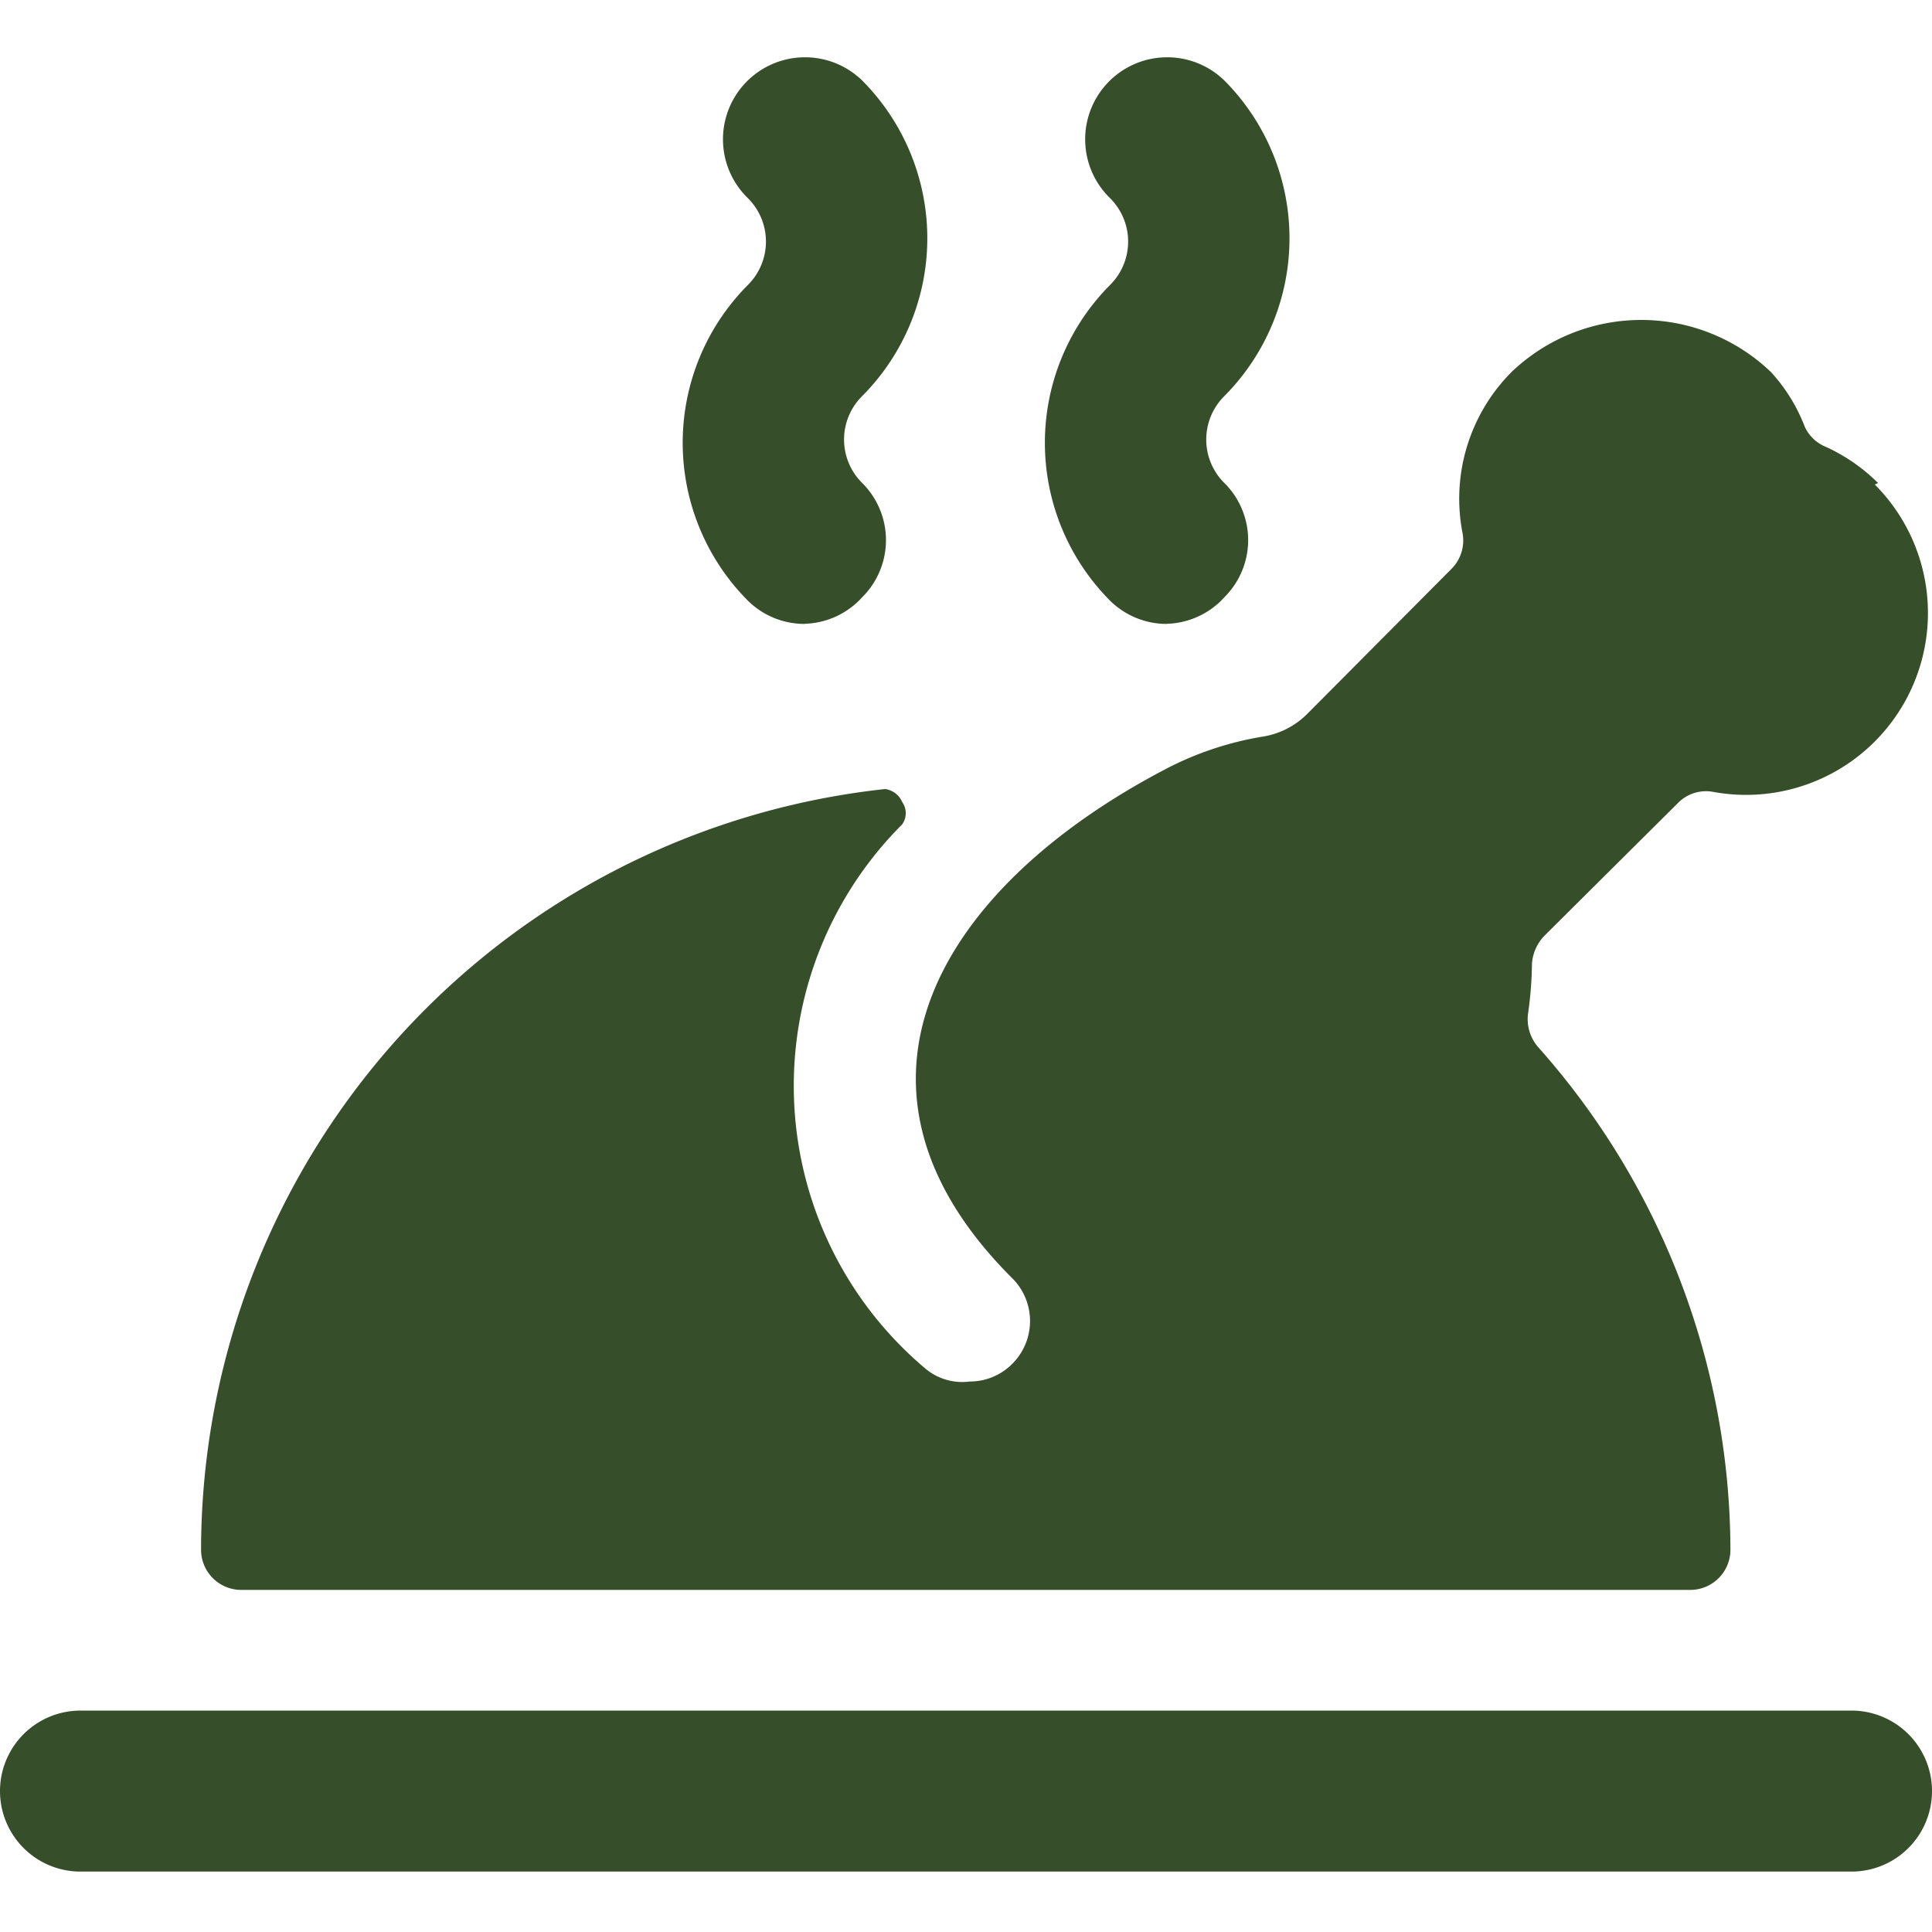
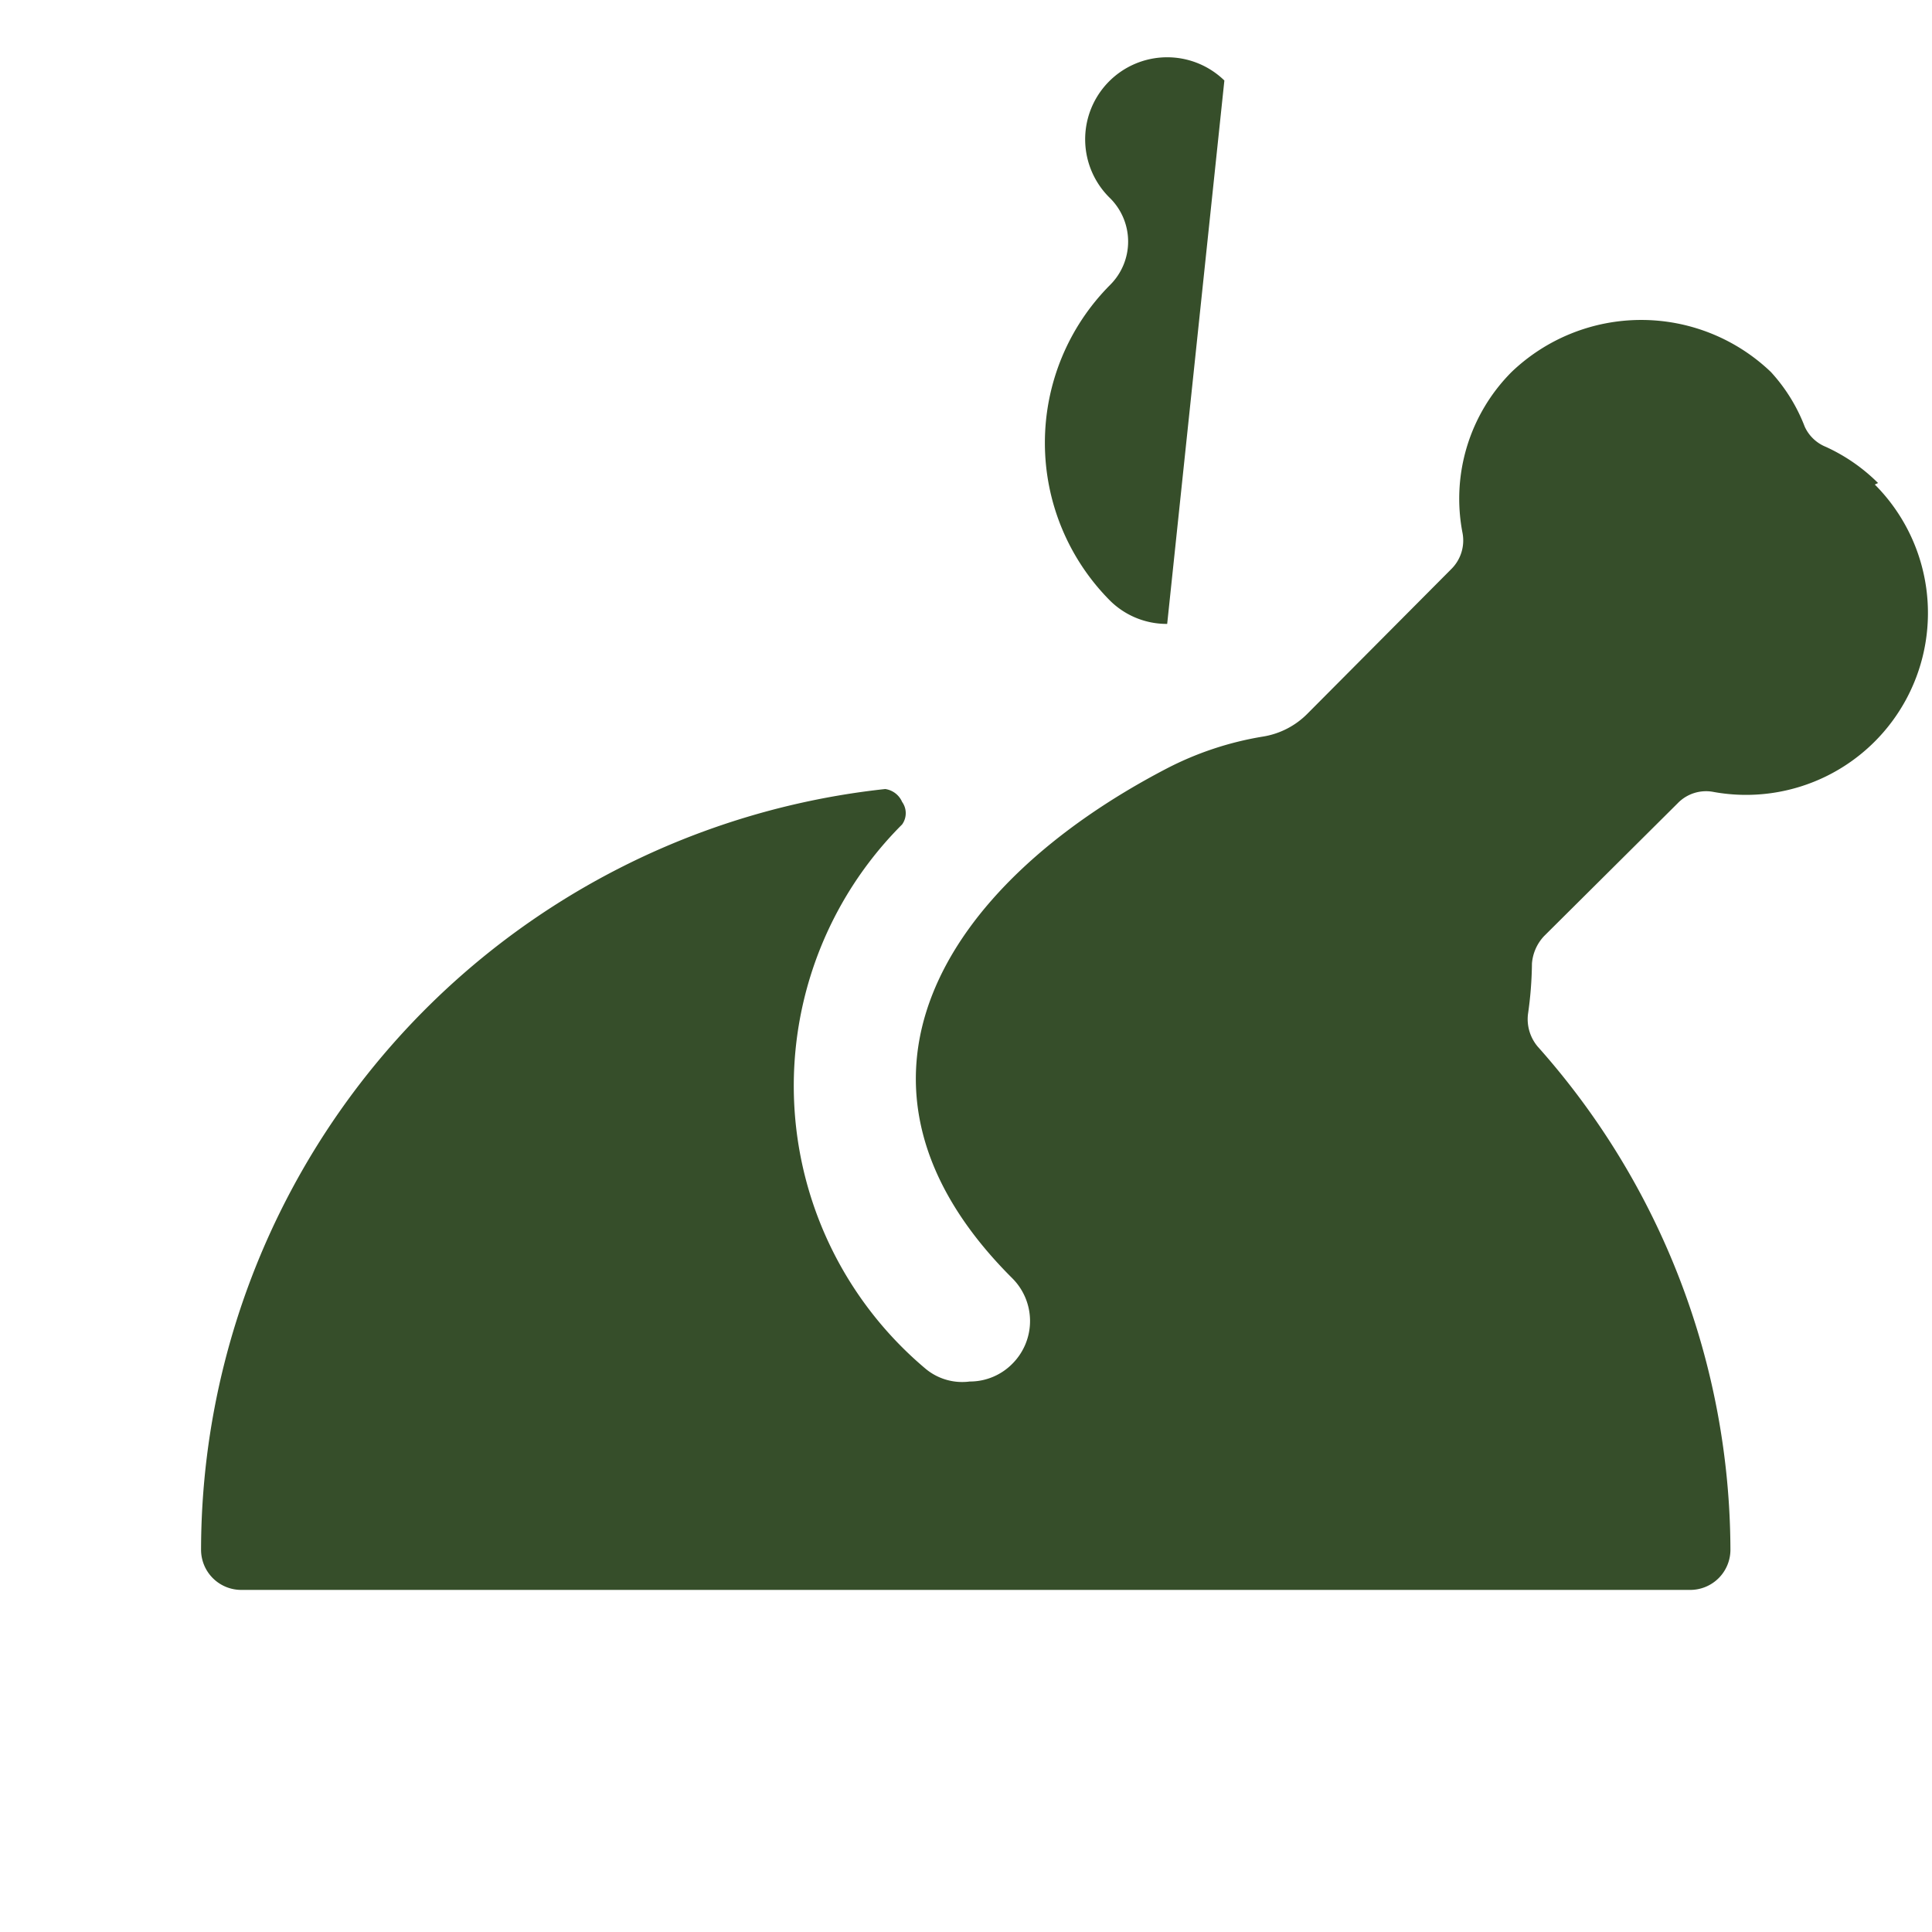
<svg xmlns="http://www.w3.org/2000/svg" viewBox="0 0 15 15" id="Animal-Products-Turkey--Streamline-Streamline-3.0" height="15" width="15">
  <desc>Animal Products Turkey Streamline Icon: https://streamlinehq.com</desc>
  <g>
-     <path d="M14.375 14.531H0.625a0.625 0.625 0 0 1 0 -1.25h13.75a0.625 0.625 0 0 1 0 1.25Z" fill="#364e2a" stroke-width="0.625" />
-     <path d="M6.25 4.844a0.625 0.625 0 0 1 -0.444 -0.181 1.737 1.737 0 0 1 0 -2.45 0.475 0.475 0 0 0 0 -0.675A0.625 0.625 0 0 1 6.694 0.625a1.737 1.737 0 0 1 0 2.45 0.475 0.475 0 0 0 0 0.675 0.625 0.625 0 0 1 0 0.887 0.625 0.625 0 0 1 -0.444 0.206Z" fill="#364e2a" stroke-width="0.625" />
-     <path d="M9.062 4.844a0.625 0.625 0 0 1 -0.444 -0.181 1.737 1.737 0 0 1 0 -2.45 0.475 0.475 0 0 0 0 -0.675A0.625 0.625 0 0 1 9.506 0.625a1.737 1.737 0 0 1 0 2.45 0.475 0.475 0 0 0 0 0.675 0.625 0.625 0 0 1 0 0.887 0.625 0.625 0 0 1 -0.444 0.206Z" fill="#364e2a" stroke-width="0.625" />
+     <path d="M9.062 4.844a0.625 0.625 0 0 1 -0.444 -0.181 1.737 1.737 0 0 1 0 -2.45 0.475 0.475 0 0 0 0 -0.675A0.625 0.625 0 0 1 9.506 0.625Z" fill="#364e2a" stroke-width="0.625" />
    <path d="M14.581 3.75a1.394 1.394 0 0 0 -0.406 -0.281 0.306 0.306 0 0 1 -0.163 -0.156 1.331 1.331 0 0 0 -0.263 -0.425 1.456 1.456 0 0 0 -2.013 0 1.394 1.394 0 0 0 -0.381 1.25 0.312 0.312 0 0 1 -0.088 0.281l-1.119 1.125a0.625 0.625 0 0 1 -0.344 0.175 2.5 2.5 0 0 0 -0.75 0.25c-1.737 0.906 -2.706 2.45 -1.194 3.956a0.469 0.469 0 0 1 0 0.663 0.463 0.463 0 0 1 -0.331 0.138 0.444 0.444 0 0 1 -0.344 -0.1 2.869 2.869 0 0 1 -0.181 -4.225 0.15 0.15 0 0 0 0 -0.175 0.169 0.169 0 0 0 -0.131 -0.1 5.95 5.95 0 0 0 -5.312 5.906 0.312 0.312 0 0 0 0.312 0.312h11.25a0.312 0.312 0 0 0 0.312 -0.312A5.894 5.894 0 0 0 11.938 8.125a0.331 0.331 0 0 1 -0.075 -0.25 2.938 2.938 0 0 0 0.031 -0.394 0.35 0.35 0 0 1 0.094 -0.213l1.037 -1.031a0.306 0.306 0 0 1 0.281 -0.088 1.412 1.412 0 0 0 1.25 -2.387Z" fill="#364e2a" stroke-width="0.625" />
  </g>
</svg>